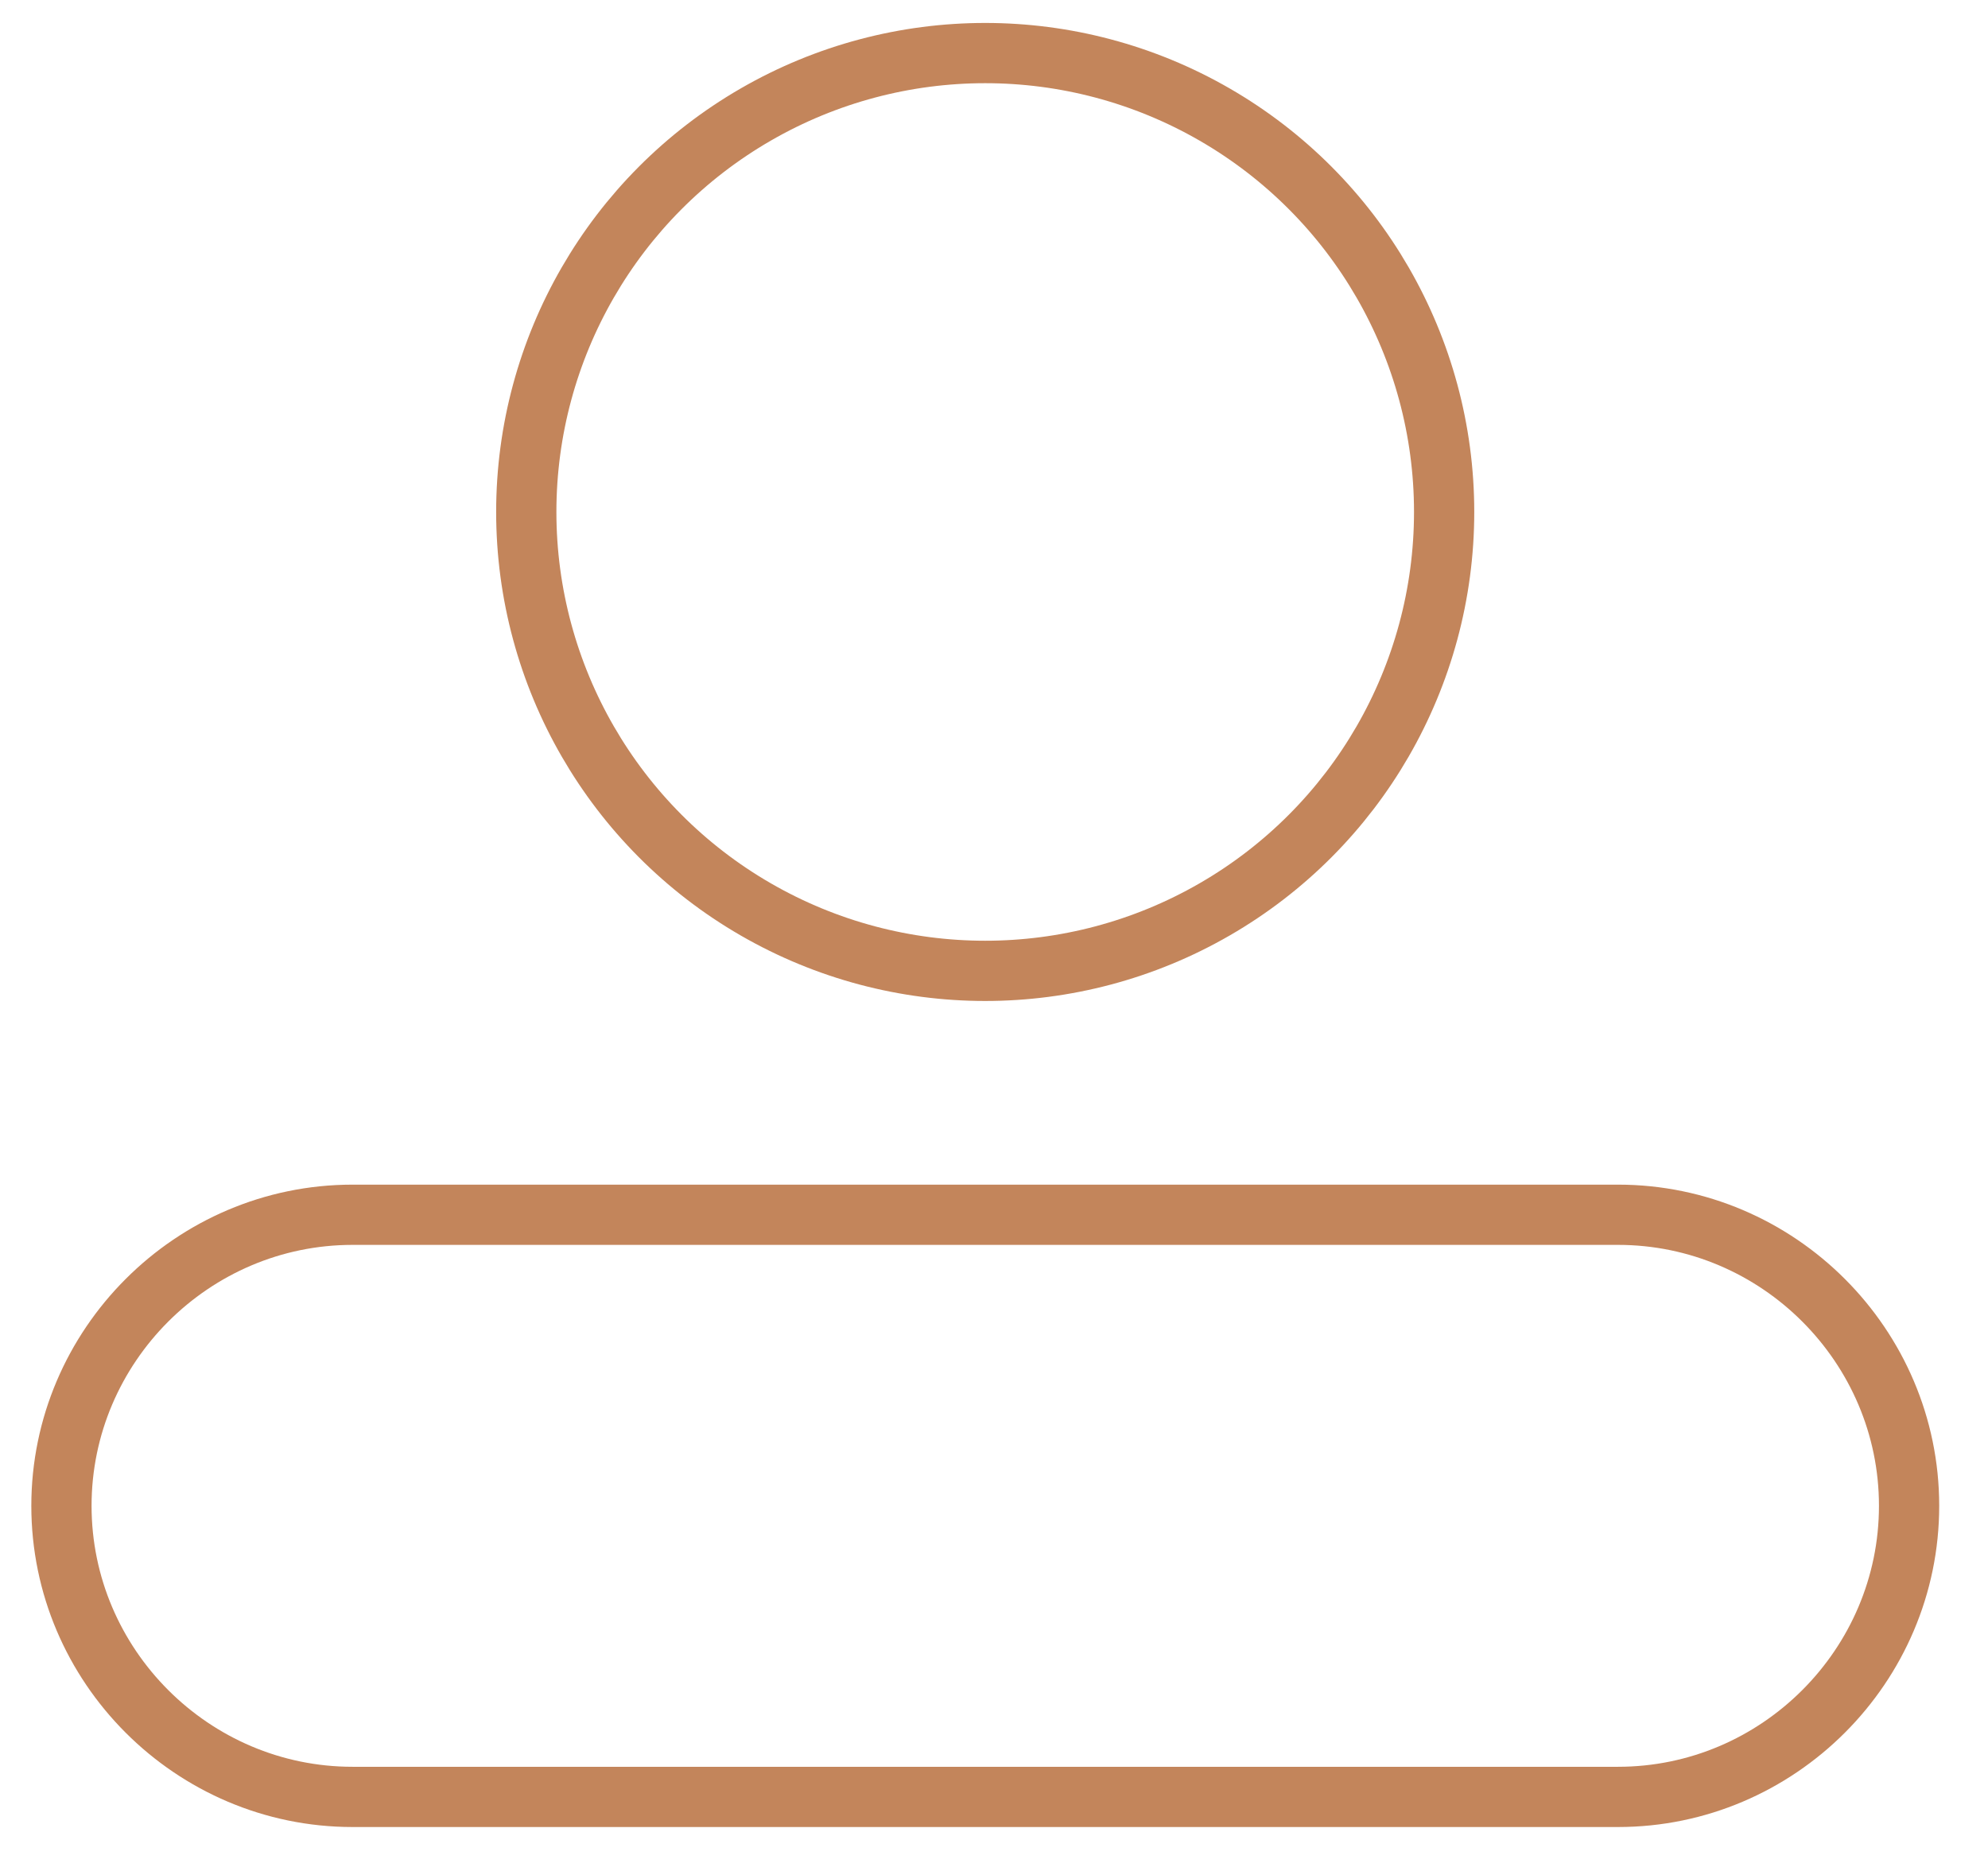
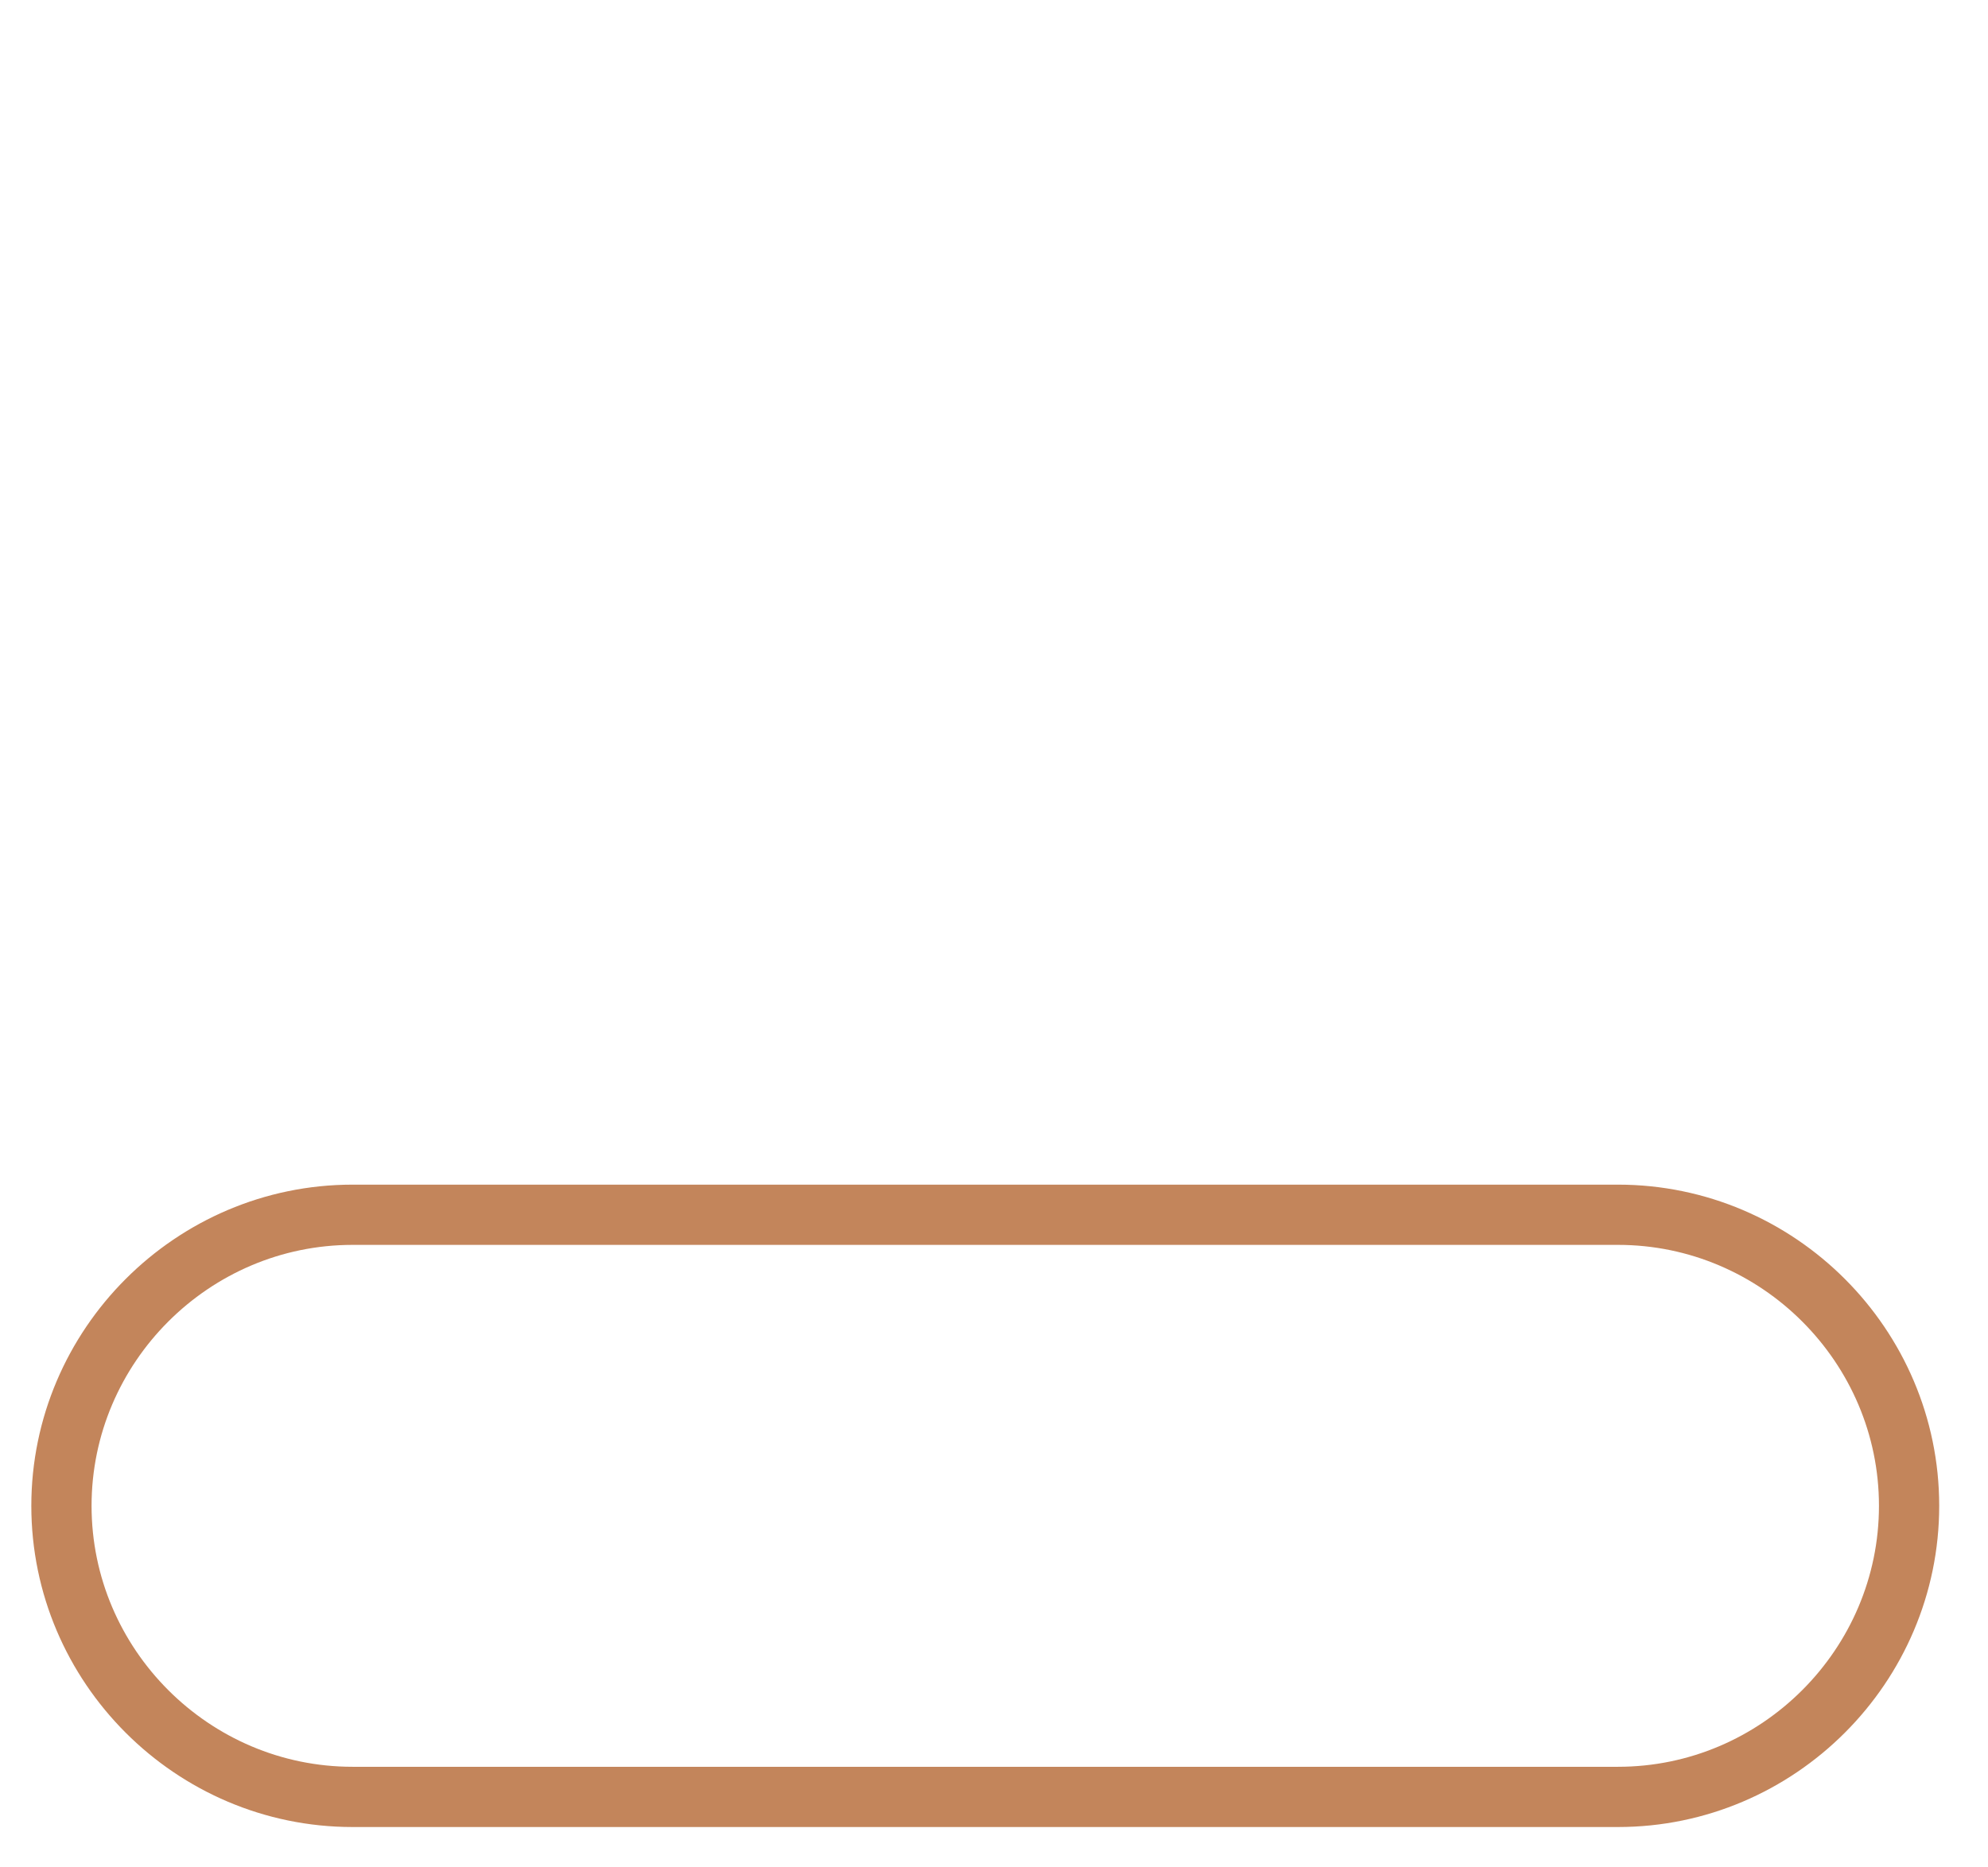
<svg xmlns="http://www.w3.org/2000/svg" version="1.1" x="0px" y="0px" width="33px" height="31px" viewBox="-0.52 -0.381 33 31" overflow="visible" enable-background="new -0.52 -0.381 33 31" xml:space="preserve">
  <defs>
</defs>
-   <circle fill="none" stroke="#C3855B" stroke-miterlimit="10" cx="15.834" cy="8.118" r="7.618" />
  <path fill="none" stroke="#C3855B" stroke-miterlimit="10" d="M5.332,29.449h21.006c2.658,0,4.832-2.175,4.832-4.832l0,0  c0-2.657-2.174-4.832-4.832-4.832H5.332c-2.657,0-4.832,2.175-4.832,4.832l0,0C0.5,27.274,2.674,29.449,5.332,29.449z" />
</svg>